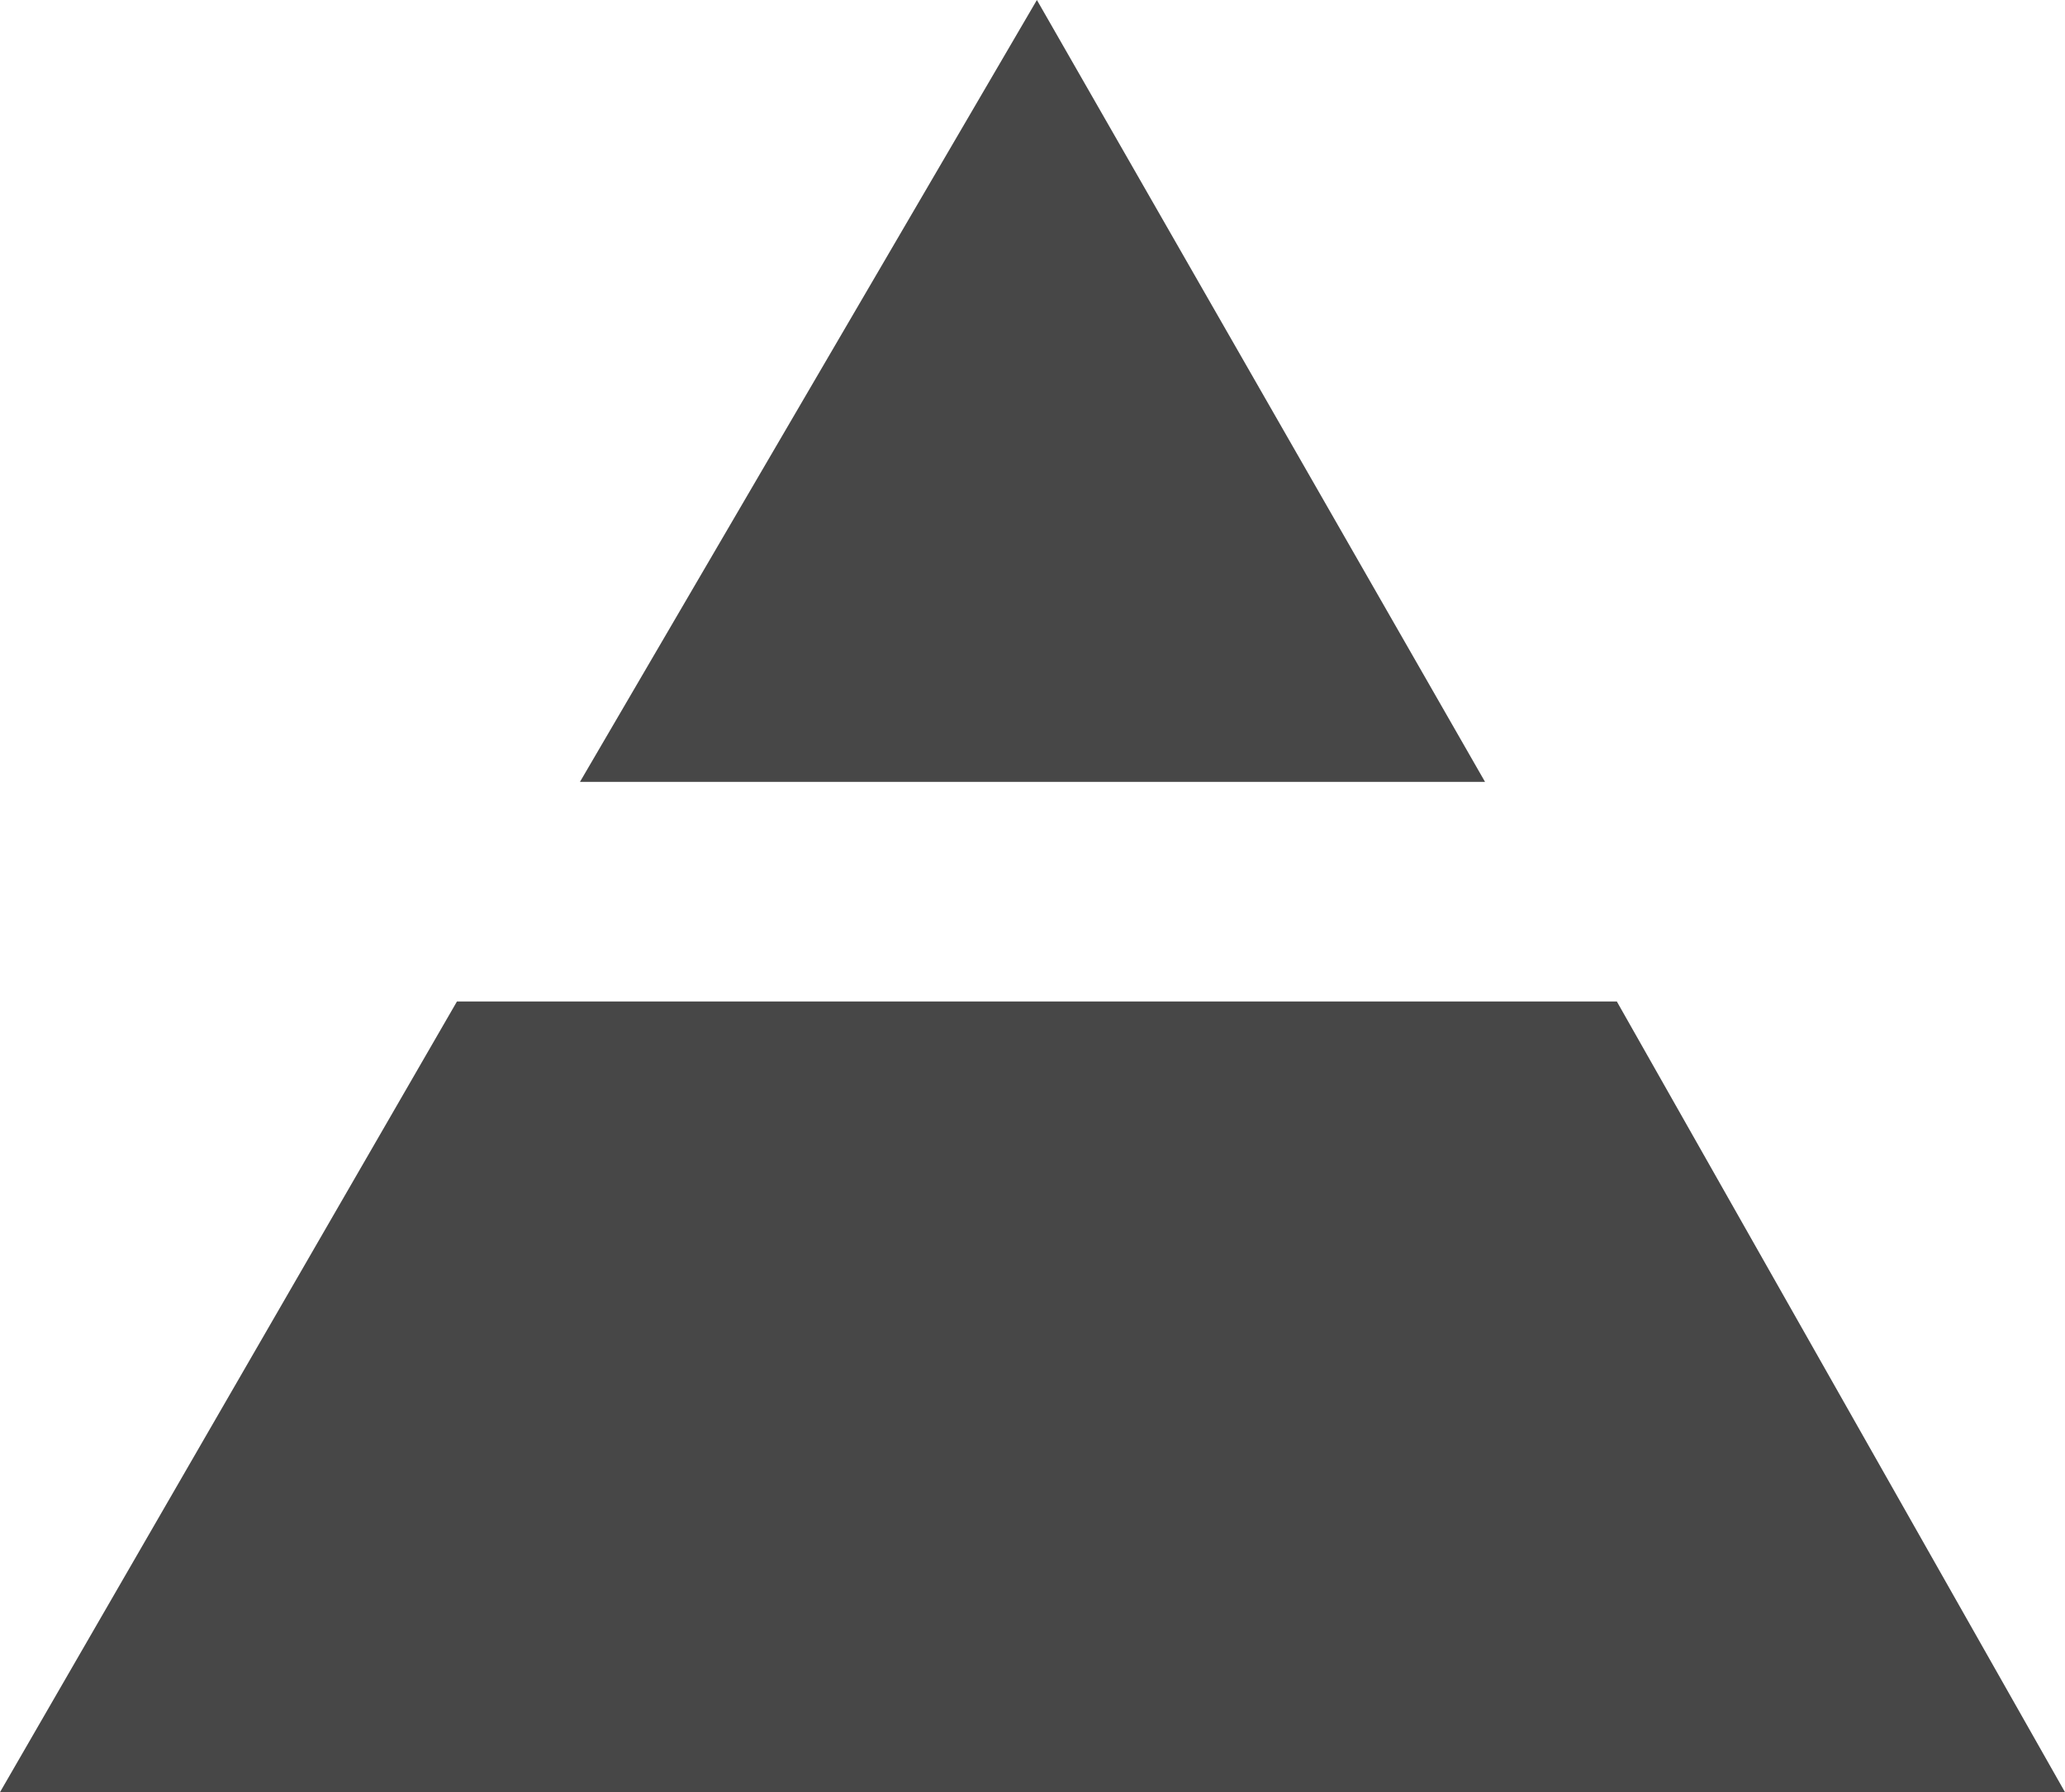
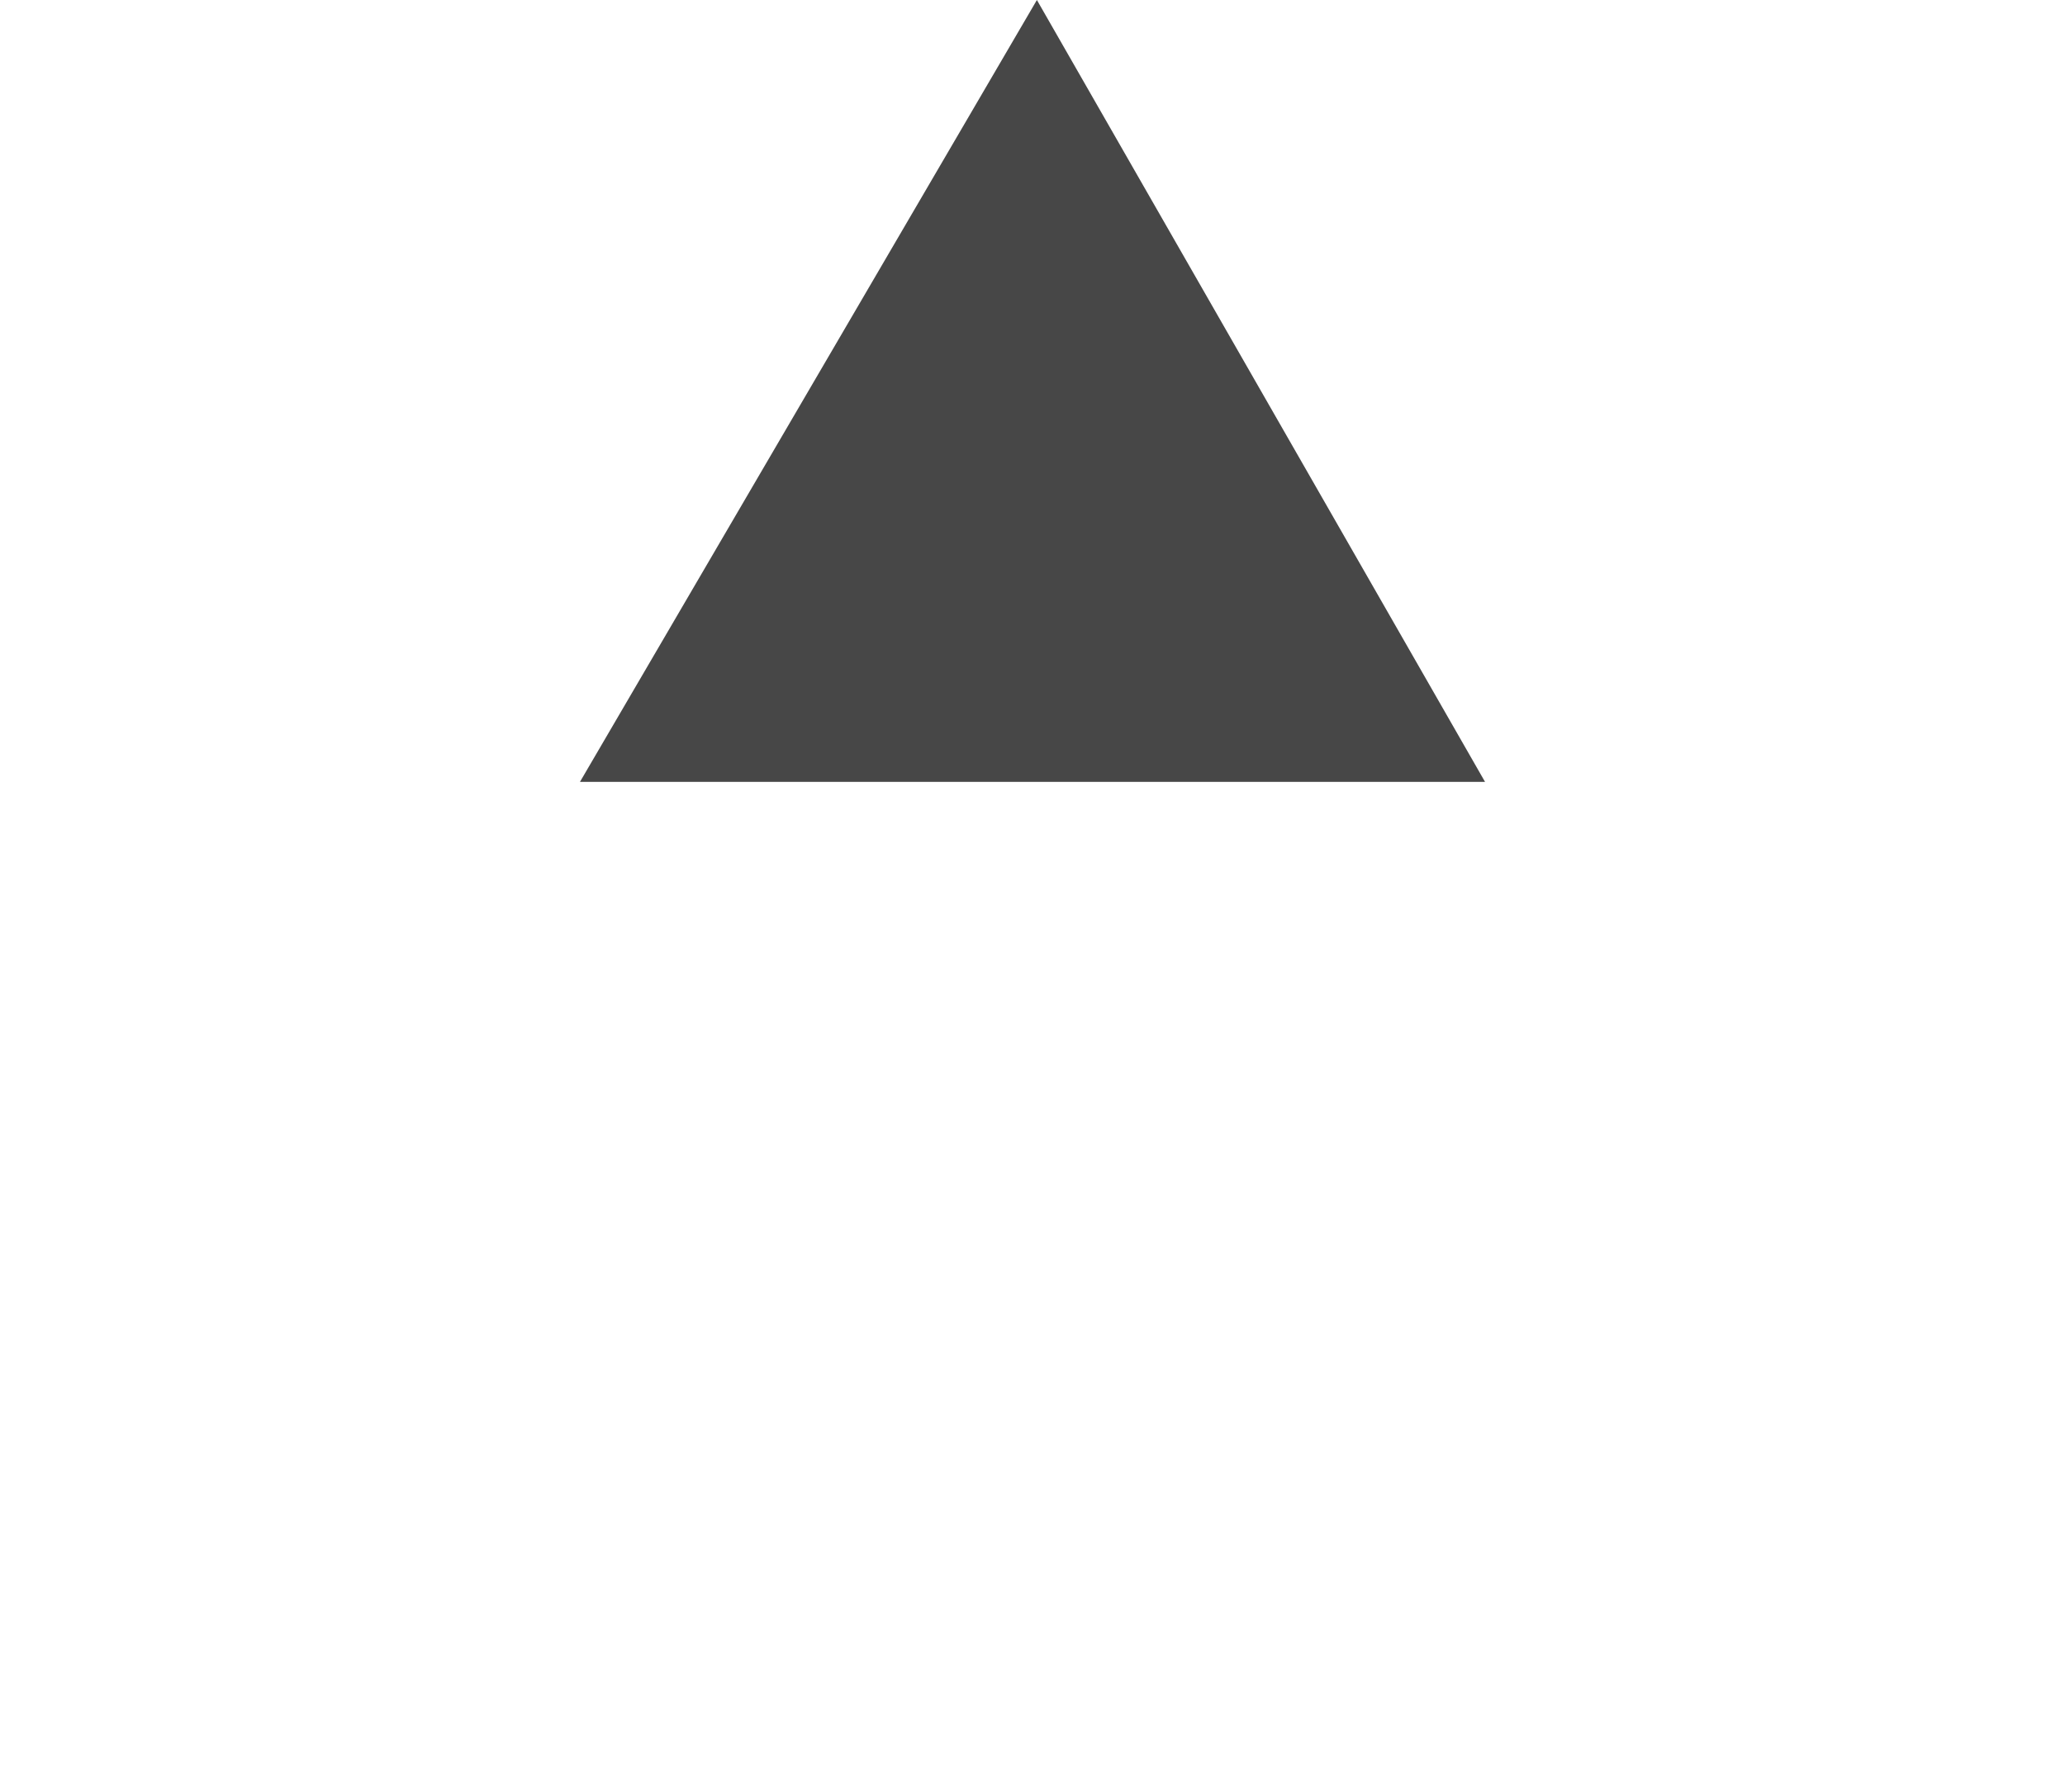
<svg xmlns="http://www.w3.org/2000/svg" version="1.1" id="Layer_1" x="0px" y="0px" viewBox="0 0 23.5 20.4" style="enable-background:new 0 0 23.5 20.4;" xml:space="preserve">
  <style type="text/css">
	.st0{fill:#474747;}
</style>
  <g>
-     <polygon class="st0" points="18.4,11.4 5.2,11.4 0,20.4 11.8,20.4 23.5,20.4  " />
    <polygon class="st0" points="16.9,8.9 11.8,0 6.6,8.9  " />
  </g>
</svg>